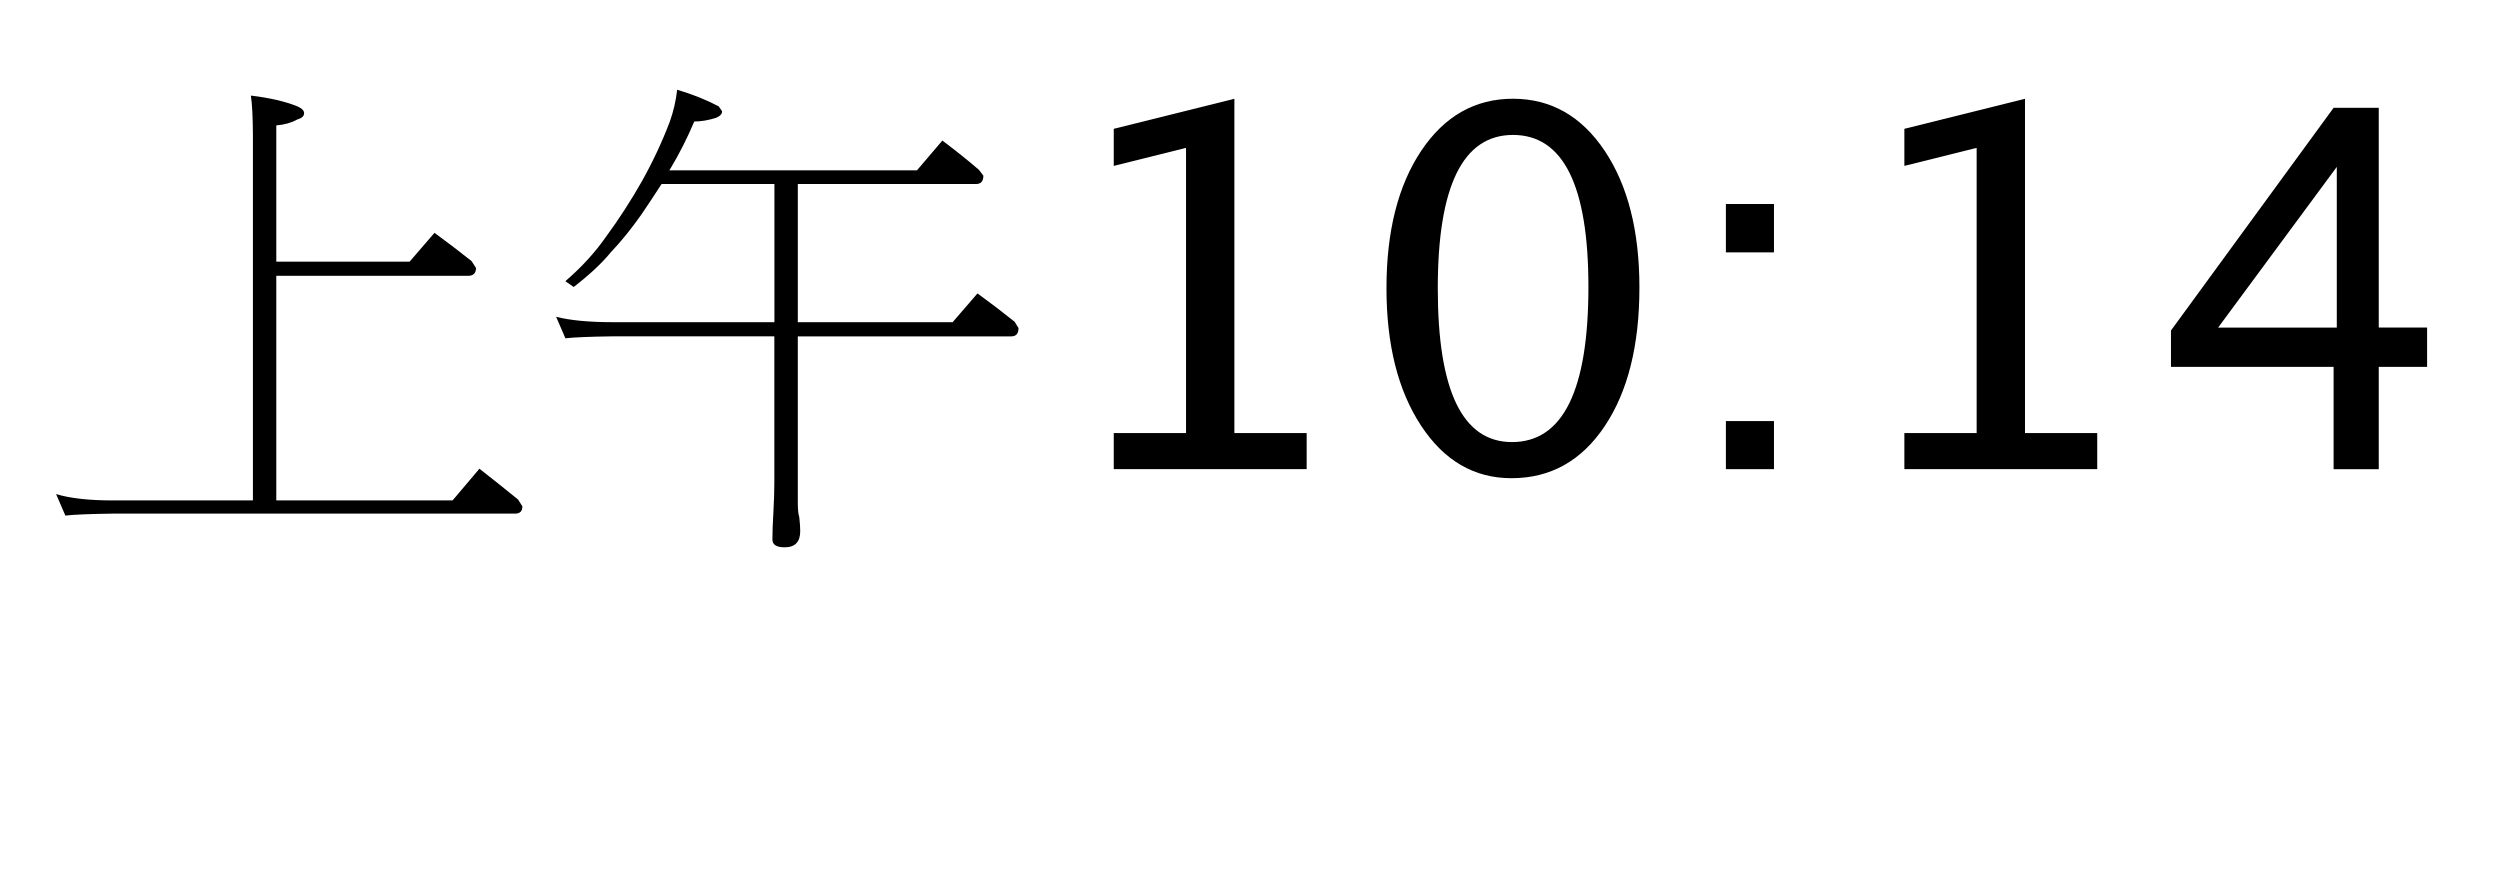
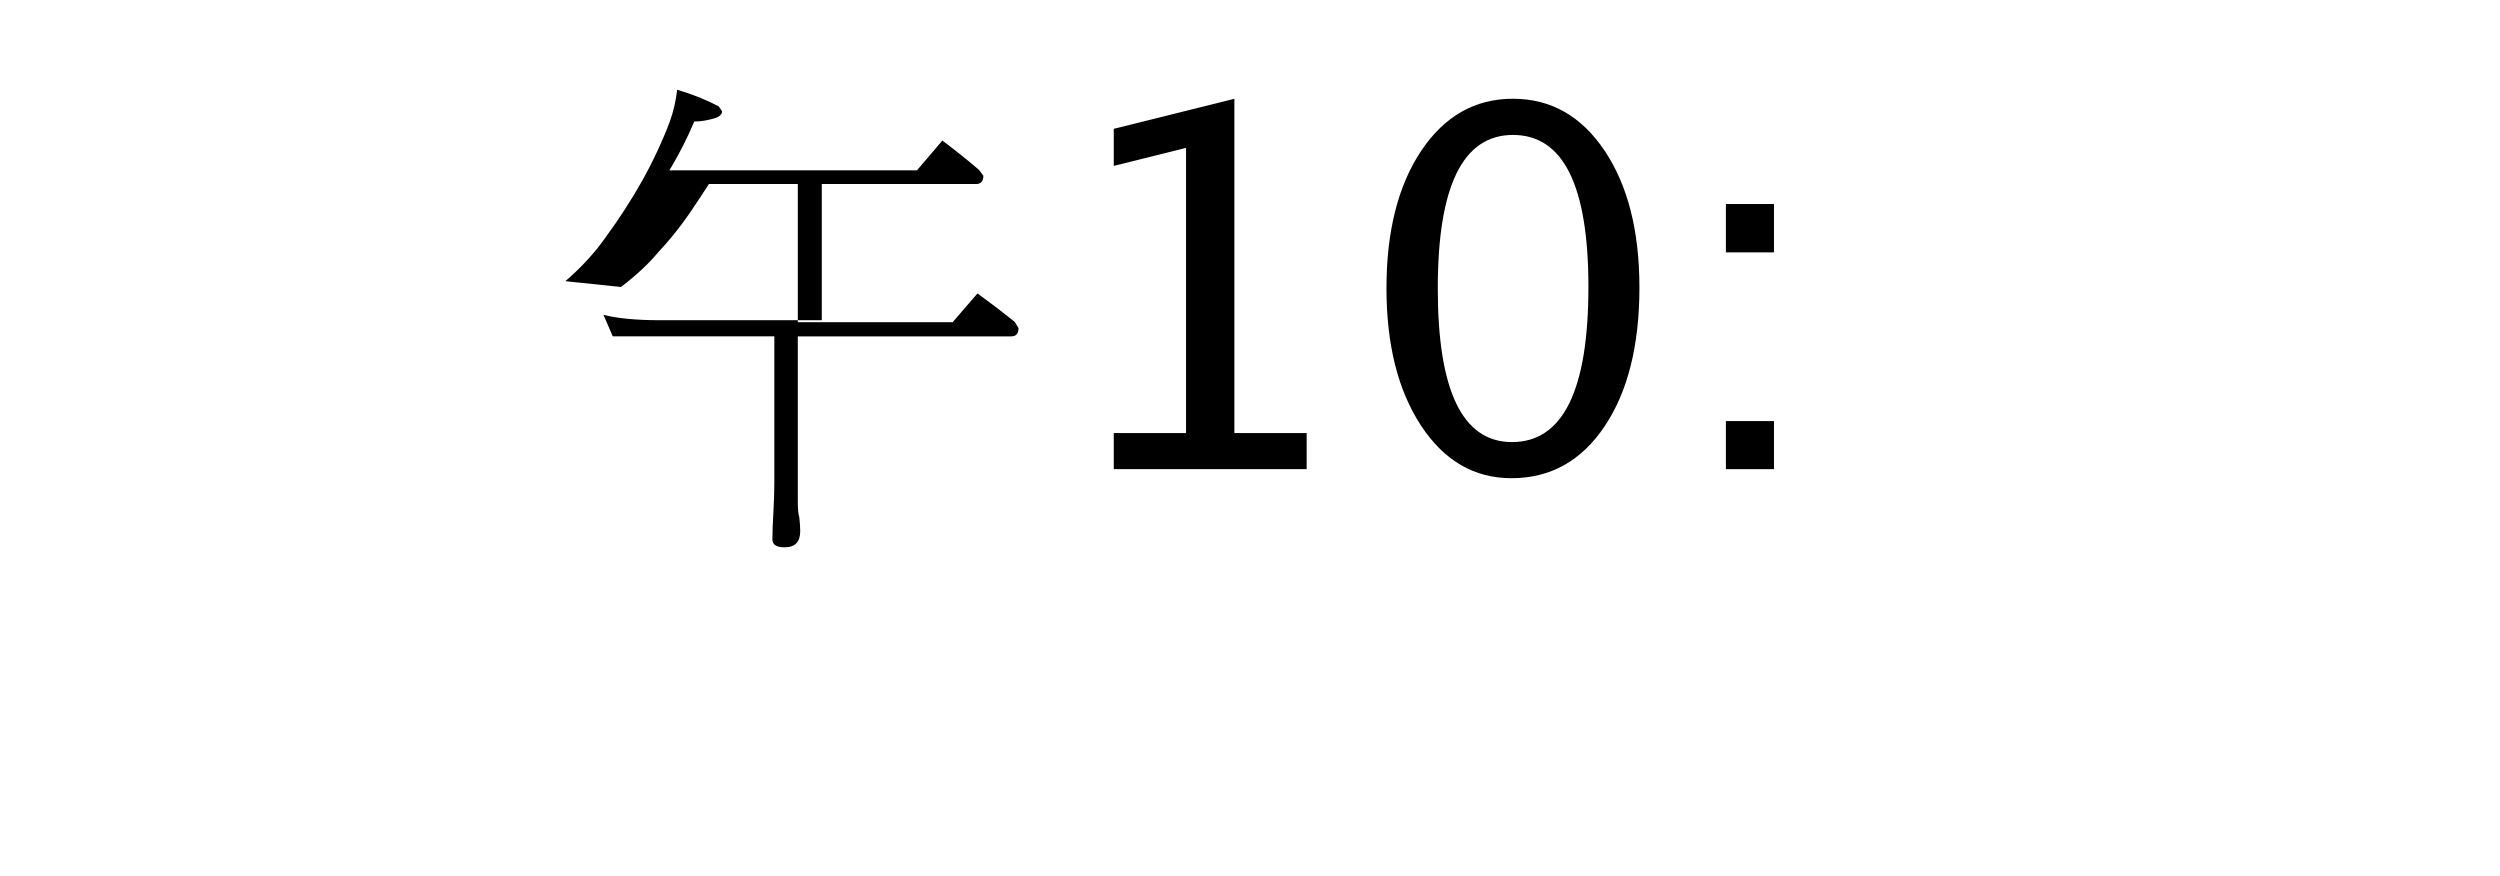
<svg xmlns="http://www.w3.org/2000/svg" version="1.1" x="0px" y="0px" width="64.994px" height="22.776px" viewBox="0 0 64.994 22.776" enable-background="new 0 0 64.994 22.776" xml:space="preserve">
  <g id="Reference" display="none">
</g>
  <g id="Art">
    <g>
-       <path d="M6.522,2.485c0.491,0.059,0.893,0.152,1.206,0.279c0.119,0.051,0.178,0.11,0.178,0.178c0,0.076-0.059,0.131-0.178,0.165    C7.576,3.192,7.394,3.243,7.183,3.26v3.542h3.466l0.647-0.749c0.347,0.254,0.668,0.5,0.965,0.736l0.114,0.178    c0,0.135-0.068,0.203-0.203,0.203H7.183v5.84h4.583l0.698-0.825c0.355,0.279,0.69,0.546,1.003,0.8l0.114,0.178    c0,0.127-0.063,0.19-0.19,0.19H2.93c-0.601,0.008-1.011,0.025-1.231,0.051l-0.241-0.559c0.364,0.11,0.855,0.165,1.473,0.165h3.644    V3.501C6.573,3.052,6.556,2.714,6.522,2.485z" />
-       <path d="M17.605,2.333c0.398,0.119,0.757,0.262,1.079,0.432l0.089,0.127c0,0.076-0.059,0.135-0.178,0.178    c-0.195,0.059-0.376,0.089-0.546,0.089c-0.178,0.423-0.381,0.825-0.609,1.206l-0.038,0.063h6.437l0.66-0.774    c0.338,0.254,0.656,0.508,0.952,0.762l0.114,0.152c0,0.144-0.063,0.216-0.19,0.216h-4.634v3.593h4.024l0.647-0.749    c0.338,0.246,0.66,0.491,0.965,0.736l0.102,0.165c0,0.144-0.063,0.216-0.19,0.216h-5.548v4.316c0,0.186,0.013,0.313,0.038,0.381    c0.017,0.152,0.025,0.275,0.025,0.368c0,0.279-0.135,0.419-0.406,0.419c-0.211,0-0.317-0.068-0.317-0.203    c0-0.186,0.008-0.419,0.025-0.698c0.017-0.296,0.025-0.554,0.025-0.774V8.744H15.93c-0.601,0.008-1.011,0.025-1.231,0.051    l-0.241-0.559c0.364,0.093,0.855,0.14,1.473,0.14h4.202V4.783h-2.933c-0.169,0.262-0.343,0.525-0.521,0.787    c-0.254,0.364-0.521,0.694-0.8,0.99c-0.237,0.288-0.559,0.588-0.965,0.901L14.698,7.31c0.423-0.364,0.779-0.753,1.066-1.168    c0.33-0.449,0.639-0.927,0.927-1.435c0.288-0.516,0.529-1.033,0.724-1.549C17.508,2.896,17.572,2.621,17.605,2.333z" />
+       <path d="M17.605,2.333c0.398,0.119,0.757,0.262,1.079,0.432l0.089,0.127c0,0.076-0.059,0.135-0.178,0.178    c-0.195,0.059-0.376,0.089-0.546,0.089c-0.178,0.423-0.381,0.825-0.609,1.206l-0.038,0.063h6.437l0.66-0.774    c0.338,0.254,0.656,0.508,0.952,0.762l0.114,0.152c0,0.144-0.063,0.216-0.19,0.216h-4.634v3.593h4.024l0.647-0.749    c0.338,0.246,0.66,0.491,0.965,0.736l0.102,0.165c0,0.144-0.063,0.216-0.19,0.216h-5.548v4.316c0,0.186,0.013,0.313,0.038,0.381    c0.017,0.152,0.025,0.275,0.025,0.368c0,0.279-0.135,0.419-0.406,0.419c-0.211,0-0.317-0.068-0.317-0.203    c0-0.186,0.008-0.419,0.025-0.698c0.017-0.296,0.025-0.554,0.025-0.774V8.744H15.93l-0.241-0.559c0.364,0.093,0.855,0.14,1.473,0.14h4.202V4.783h-2.933c-0.169,0.262-0.343,0.525-0.521,0.787    c-0.254,0.364-0.521,0.694-0.8,0.99c-0.237,0.288-0.559,0.588-0.965,0.901L14.698,7.31c0.423-0.364,0.779-0.753,1.066-1.168    c0.33-0.449,0.639-0.927,0.927-1.435c0.288-0.516,0.529-1.033,0.724-1.549C17.508,2.896,17.572,2.621,17.605,2.333z" />
      <polygon points="28.955,12.197 28.955,11.258 30.834,11.258 30.834,3.844 28.955,4.313 28.955,3.349 32.091,2.568 32.091,11.258     33.97,11.258 33.97,12.197   " />
      <path d="M39.295,12.432c-0.969,0-1.753-0.456-2.352-1.368c-0.599-0.912-0.898-2.103-0.898-3.571c0-1.481,0.302-2.672,0.904-3.574    c0.604-0.901,1.398-1.352,2.384-1.352s1.78,0.451,2.384,1.352c0.603,0.901,0.904,2.086,0.904,3.555    c0,1.506-0.302,2.709-0.904,3.608C41.114,11.982,40.307,12.432,39.295,12.432z M39.308,11.493c1.325,0,1.987-1.346,1.987-4.037    c0-2.632-0.654-3.948-1.961-3.948c-1.303,0-1.955,1.329-1.955,3.986C37.378,10.16,38.021,11.493,39.308,11.493z" />
      <path d="M44.869,6.561V5.304h1.25v1.257H44.869z M44.869,12.197v-1.25h1.25v1.25H44.869z" />
-       <polygon points="49.509,12.197 49.509,11.258 51.388,11.258 51.388,3.844 49.509,4.313 49.509,3.349 52.645,2.568 52.645,11.258     54.523,11.258 54.523,12.197   " />
-       <path d="M60.668,12.197v-2.66H56.44V8.592l4.228-5.789h1.174v5.713h1.257v1.022h-1.257v2.66H60.668z M57.666,8.516h3.085V4.339    L57.666,8.516z" />
    </g>
  </g>
</svg>